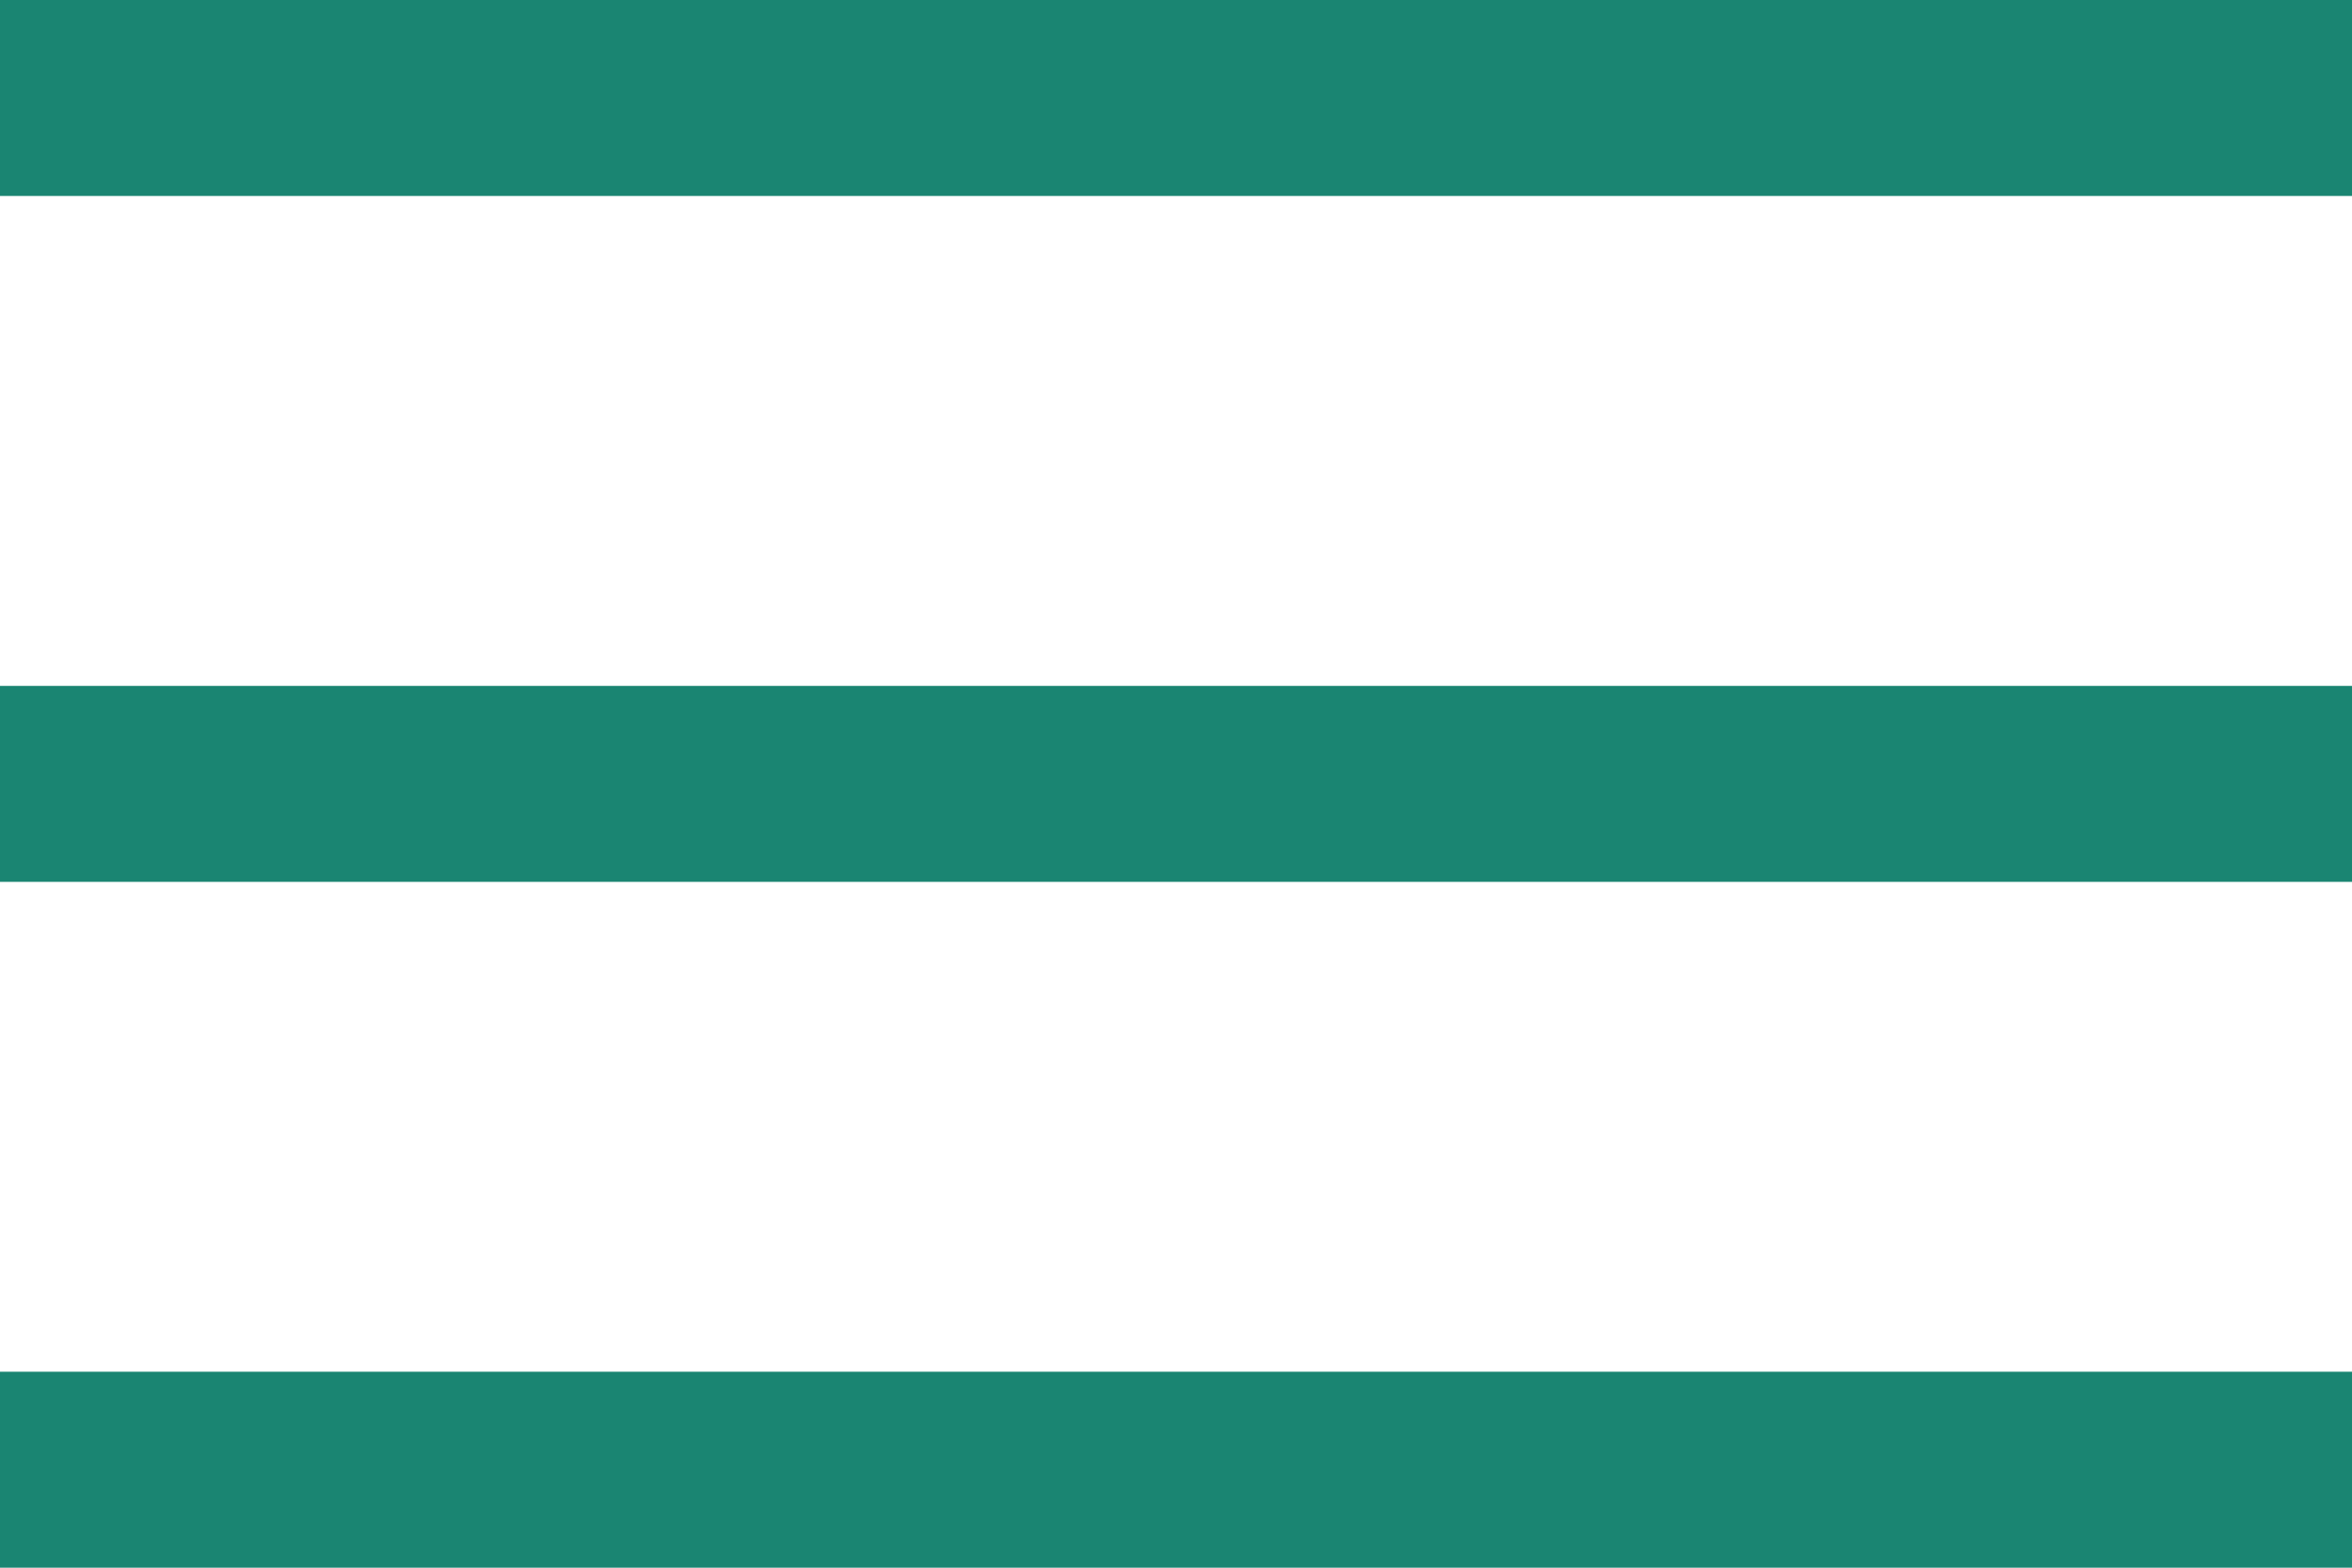
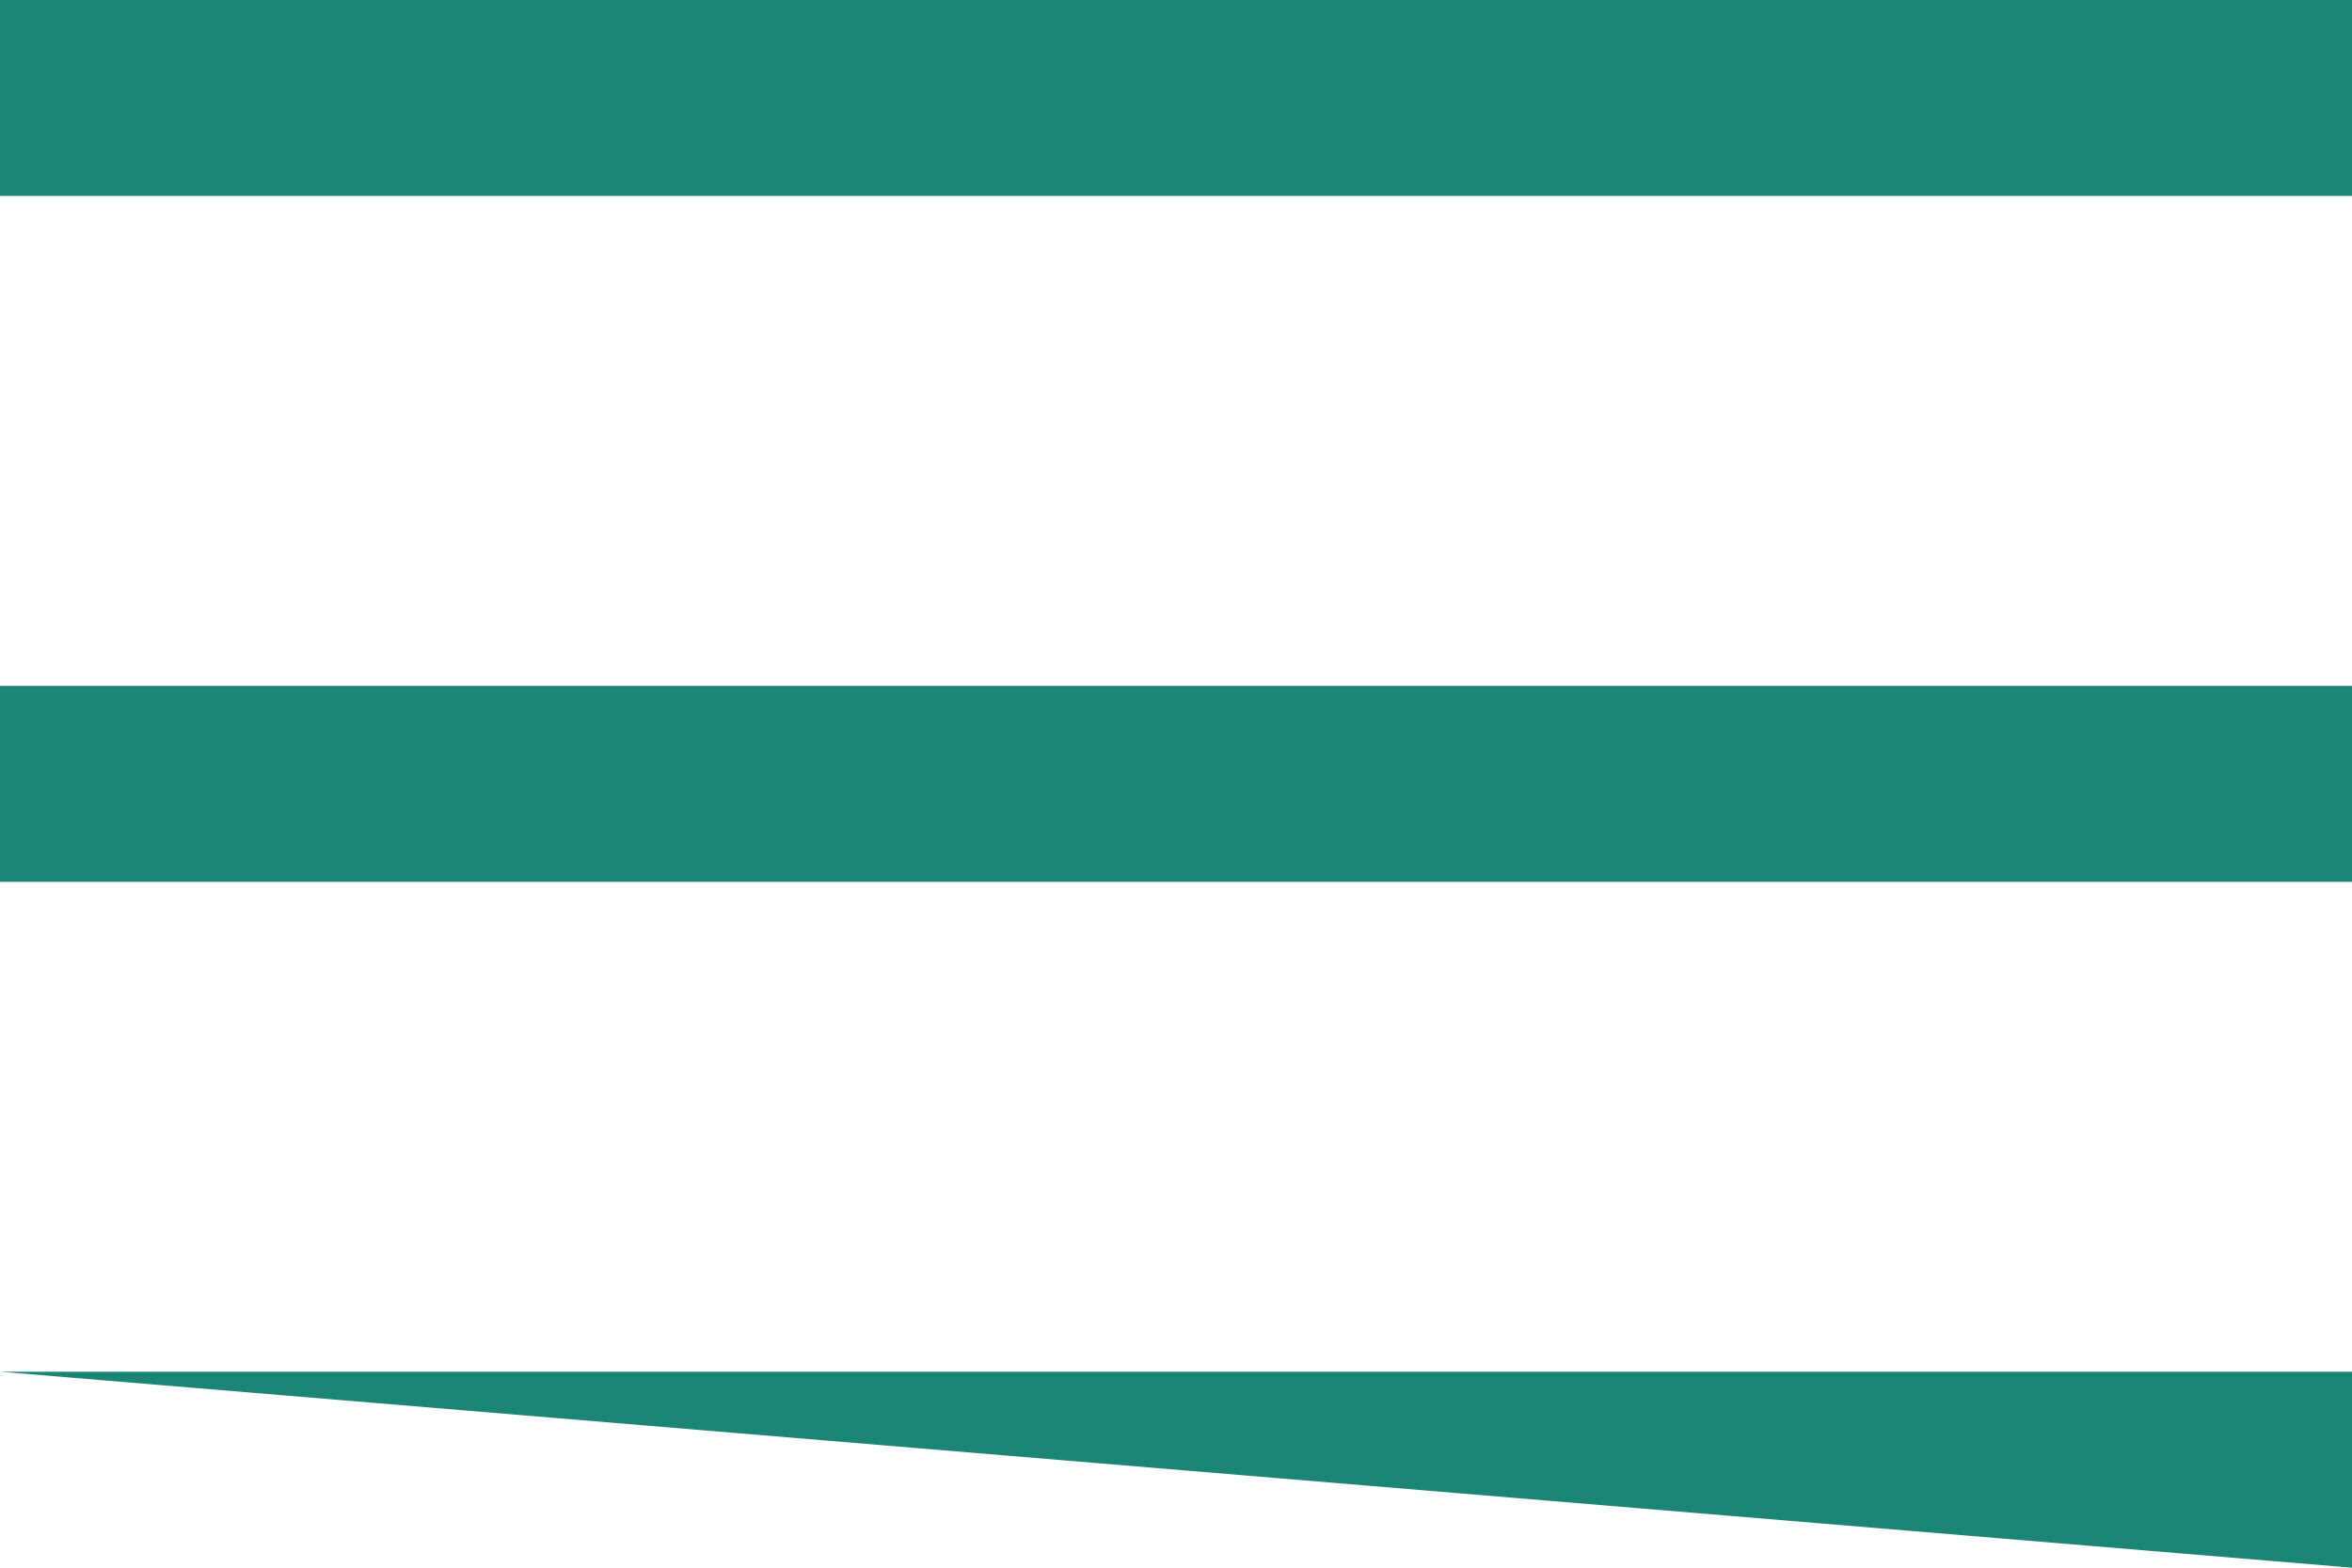
<svg xmlns="http://www.w3.org/2000/svg" width="24" height="16" viewBox="0 0 24 16">
  <g fill="#1A8572" fill-rule="evenodd">
-     <path d="M0 0h24v2H0zM0 7h24v2H0zM0 14h24v2H0z" />
+     <path d="M0 0h24v2H0zM0 7h24v2H0zM0 14h24v2z" />
  </g>
</svg>